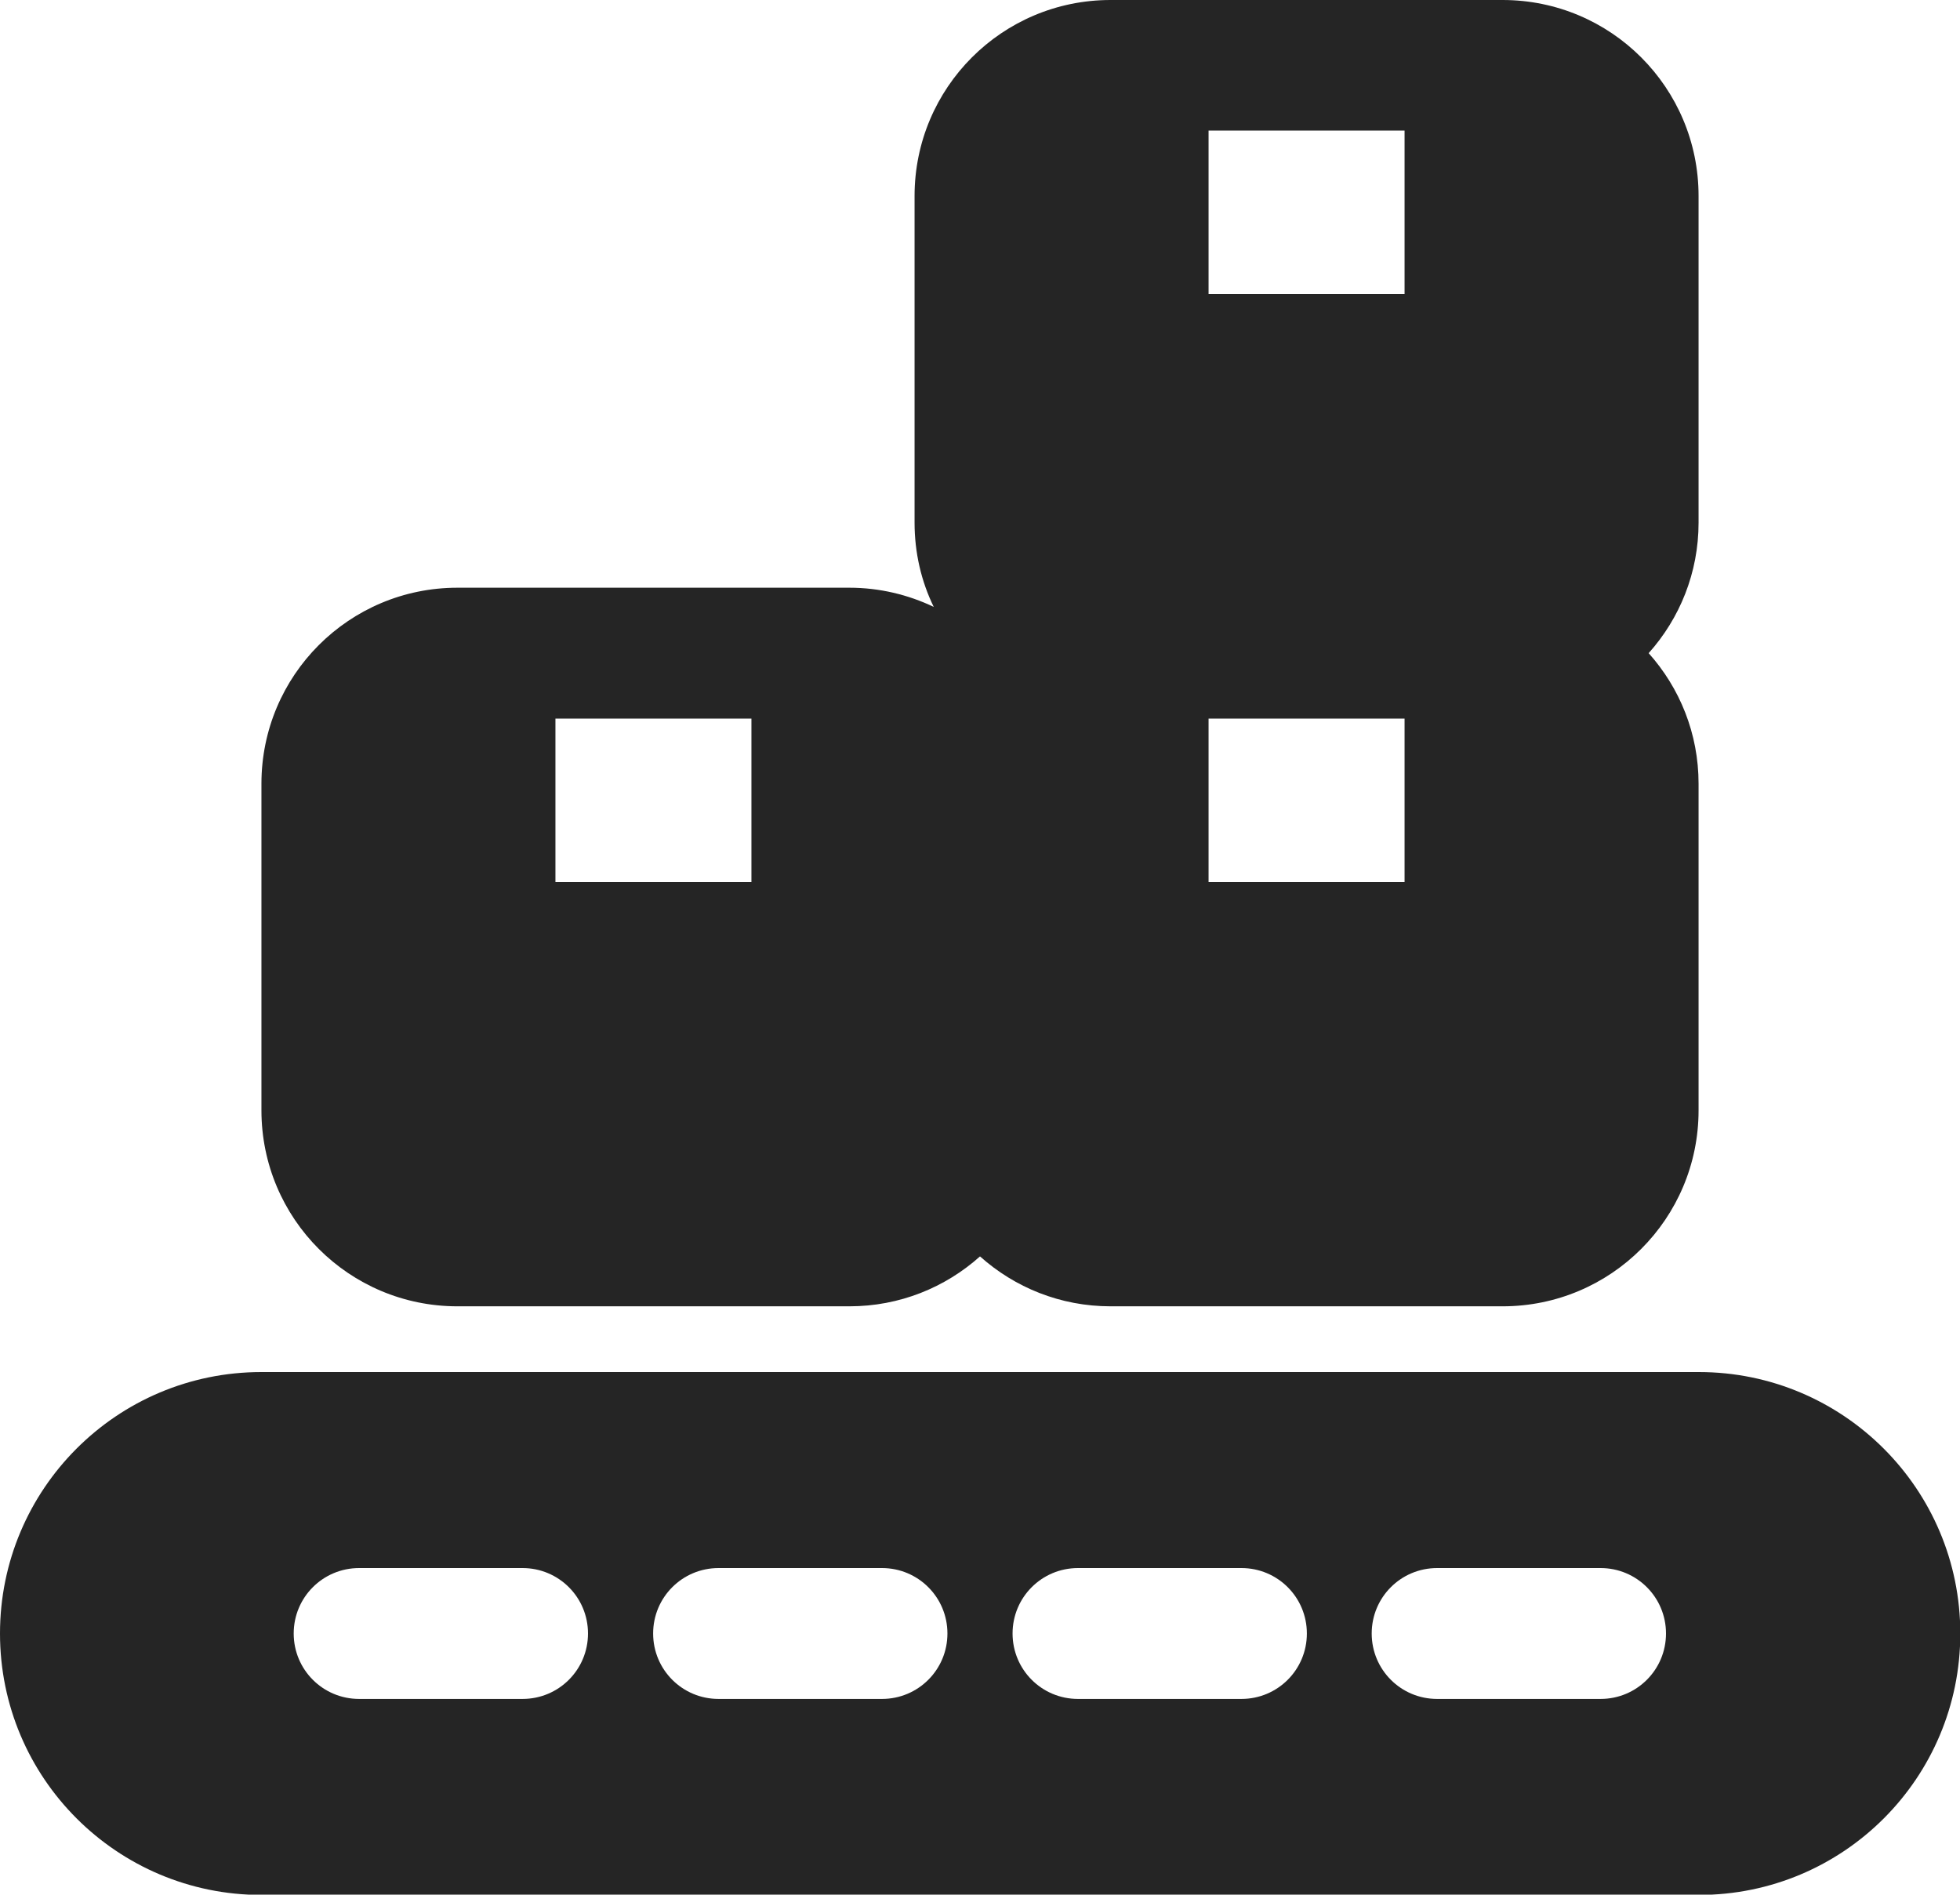
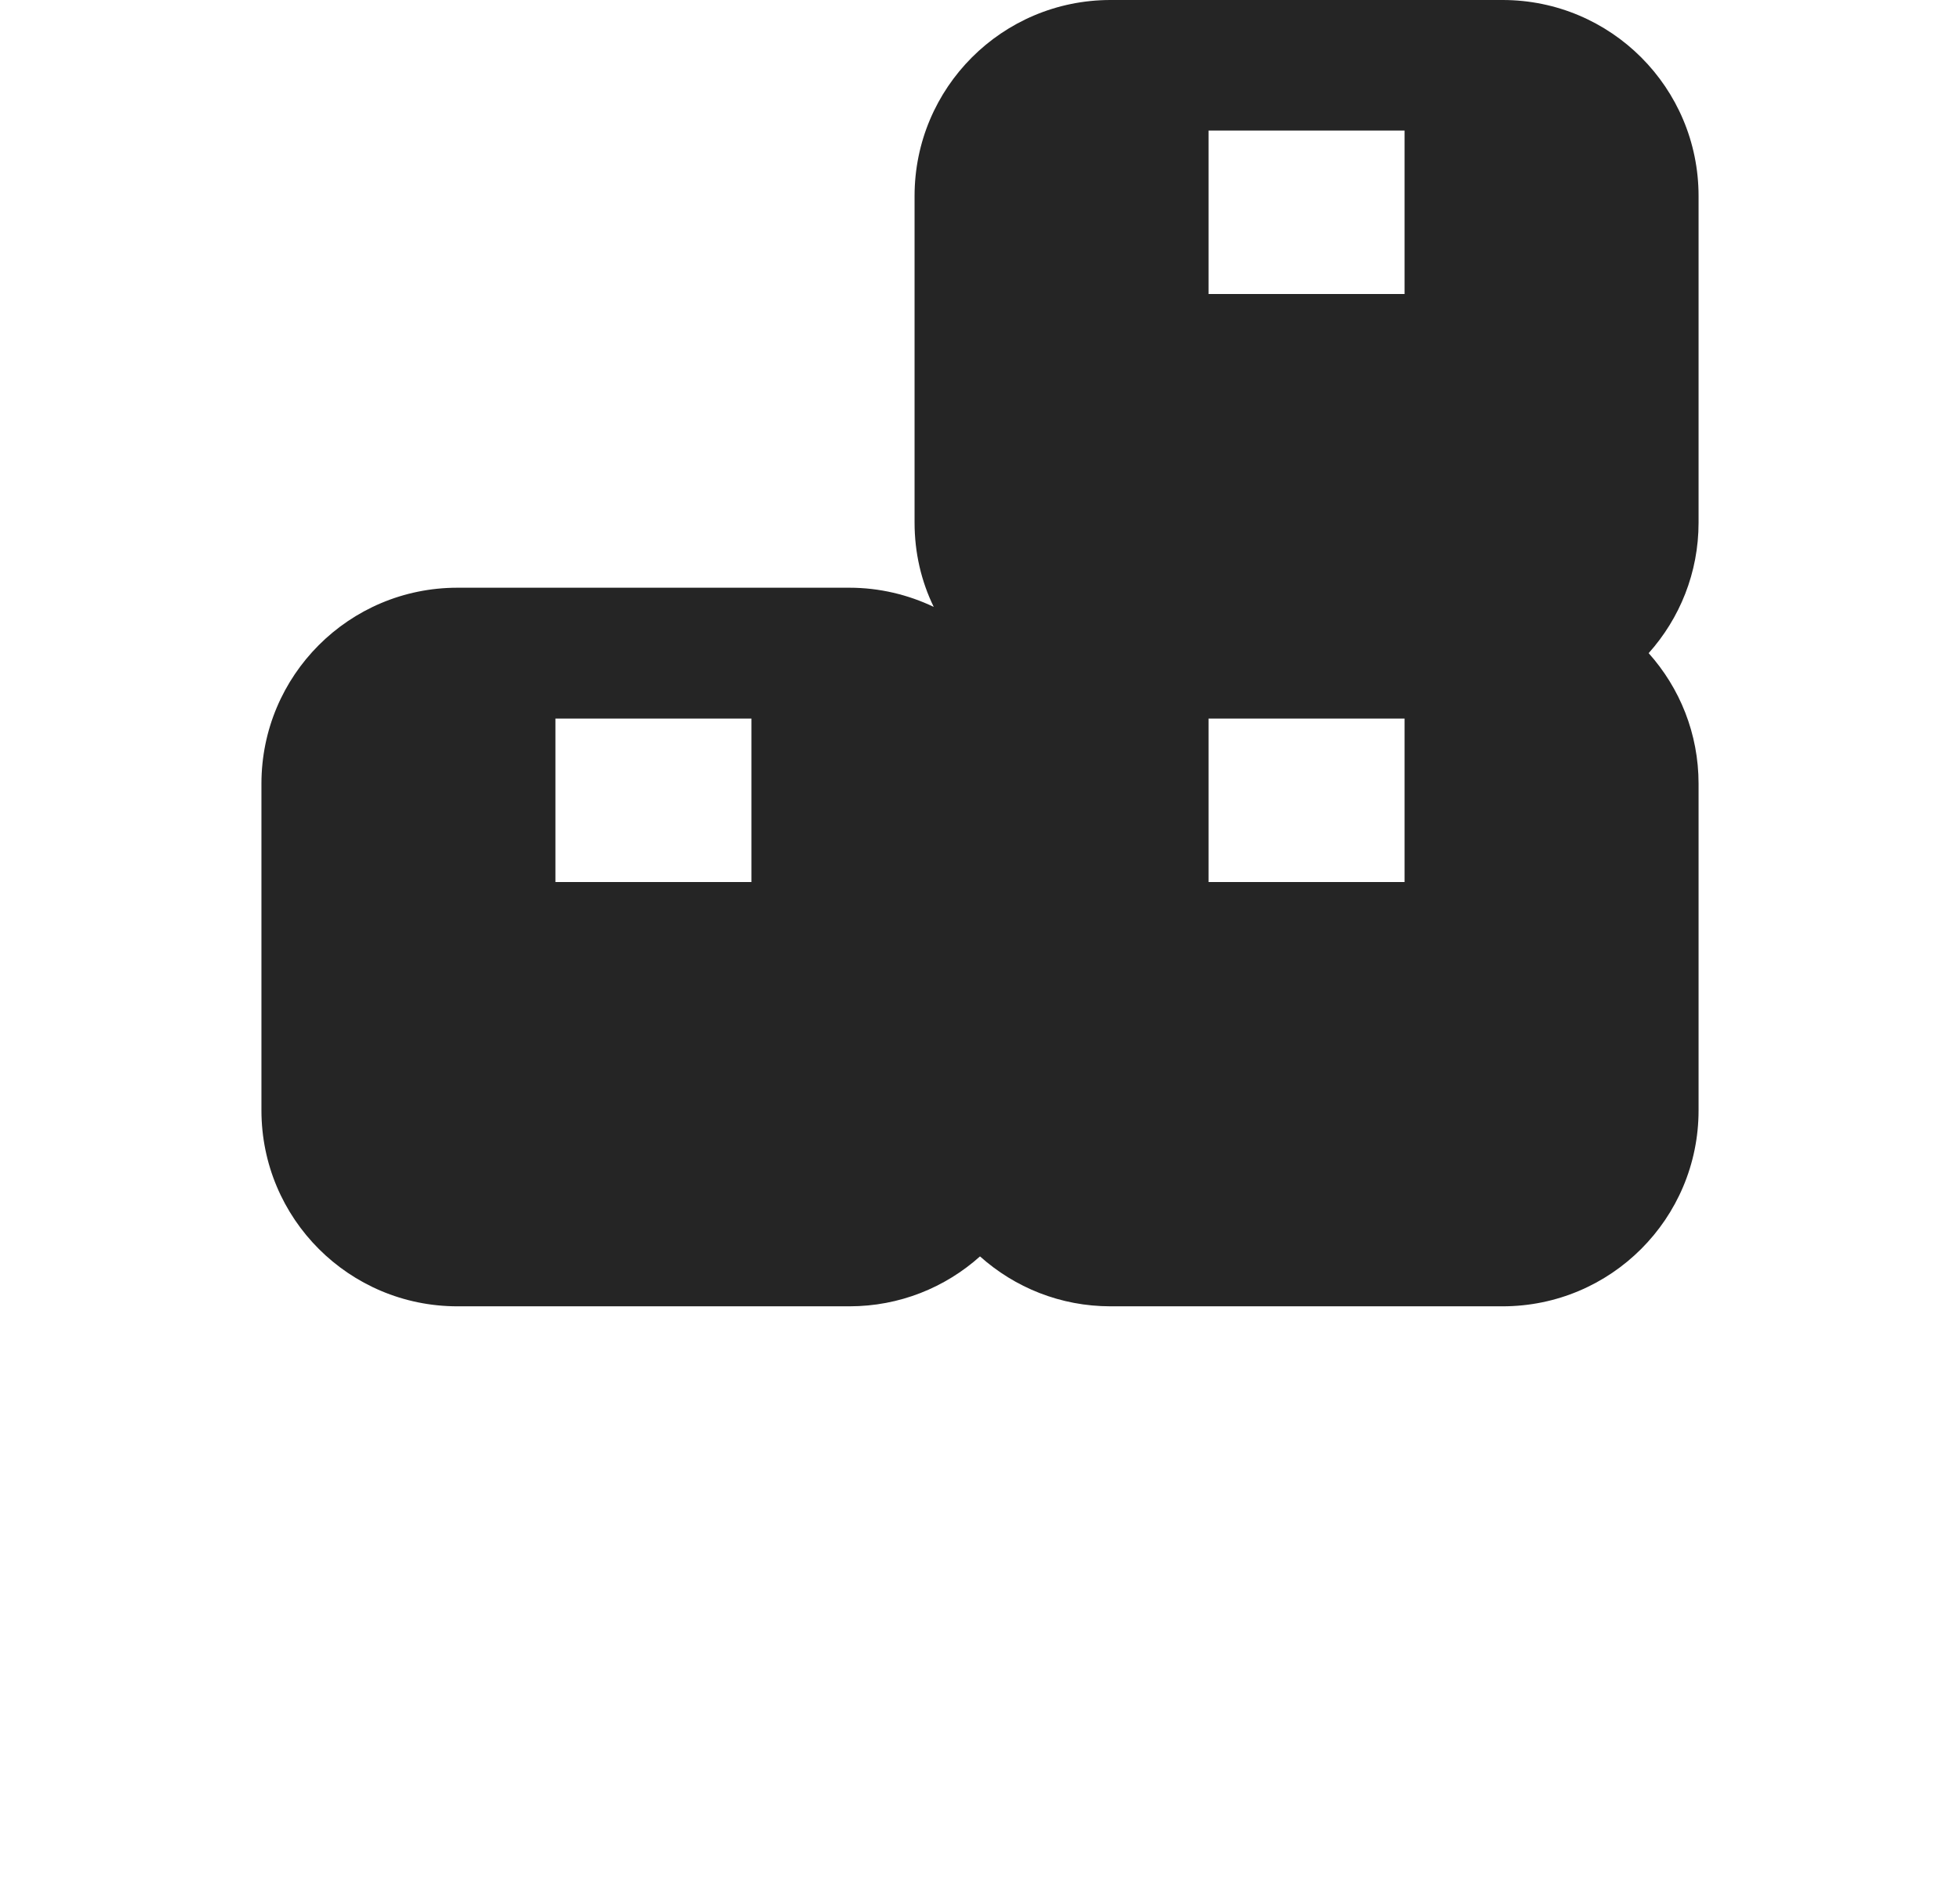
<svg xmlns="http://www.w3.org/2000/svg" id="_图层_2" data-name="图层 2" viewBox="0 0 64.4 62.25">
  <defs>
    <style>
      .cls-1 {
        fill: #252525;
        fill-rule: evenodd;
      }
    </style>
  </defs>
  <g id="_图层_1-2" data-name="图层 1">
    <g>
      <path class="cls-1" d="M36.49,0c-3.56,0-6.44,2.88-6.44,6.44v10.73c0,.99.22,1.93.63,2.77-.84-.4-1.78-.63-2.77-.63h-12.88c-3.56,0-6.44,2.88-6.44,6.44v10.73c0,3.56,2.88,6.44,6.44,6.44h12.88c1.65,0,3.15-.62,4.29-1.64,1.14,1.02,2.64,1.64,4.29,1.64h12.88c3.56,0,6.44-2.88,6.44-6.44v-10.73c0-1.65-.62-3.15-1.64-4.29,1.02-1.14,1.64-2.64,1.64-4.29V6.44c0-3.56-2.88-6.44-6.44-6.44h-12.88ZM39.71,23.61h6.44v5.37h-6.44v-5.37ZM46.15,4.29h-6.44v5.37h6.44v-5.37ZM18.25,23.61h6.44v5.37h-6.44v-5.37Z" />
-       <path class="cls-1" d="M0,53.67c0-4.74,3.84-8.59,8.59-8.59h47.23c4.74,0,8.59,3.84,8.59,8.59s-3.84,8.59-8.59,8.59H8.59c-4.74,0-8.59-3.84-8.59-8.59ZM17.17,51.52c1.19,0,2.15.96,2.15,2.15s-.96,2.15-2.15,2.15h-5.37c-1.19,0-2.15-.96-2.15-2.15s.96-2.15,2.15-2.15h5.37ZM31.13,53.67c0-1.19-.96-2.15-2.15-2.15h-5.37c-1.19,0-2.15.96-2.15,2.15s.96,2.15,2.15,2.15h5.37c1.19,0,2.15-.96,2.15-2.15ZM40.79,51.52c1.19,0,2.15.96,2.15,2.15s-.96,2.15-2.15,2.15h-5.37c-1.19,0-2.15-.96-2.15-2.15s.96-2.15,2.15-2.15h5.37ZM54.74,53.67c0-1.19-.96-2.15-2.15-2.15h-5.37c-1.19,0-2.15.96-2.15,2.15s.96,2.15,2.15,2.15h5.37c1.19,0,2.15-.96,2.15-2.15Z" />
    </g>
  </g>
</svg>